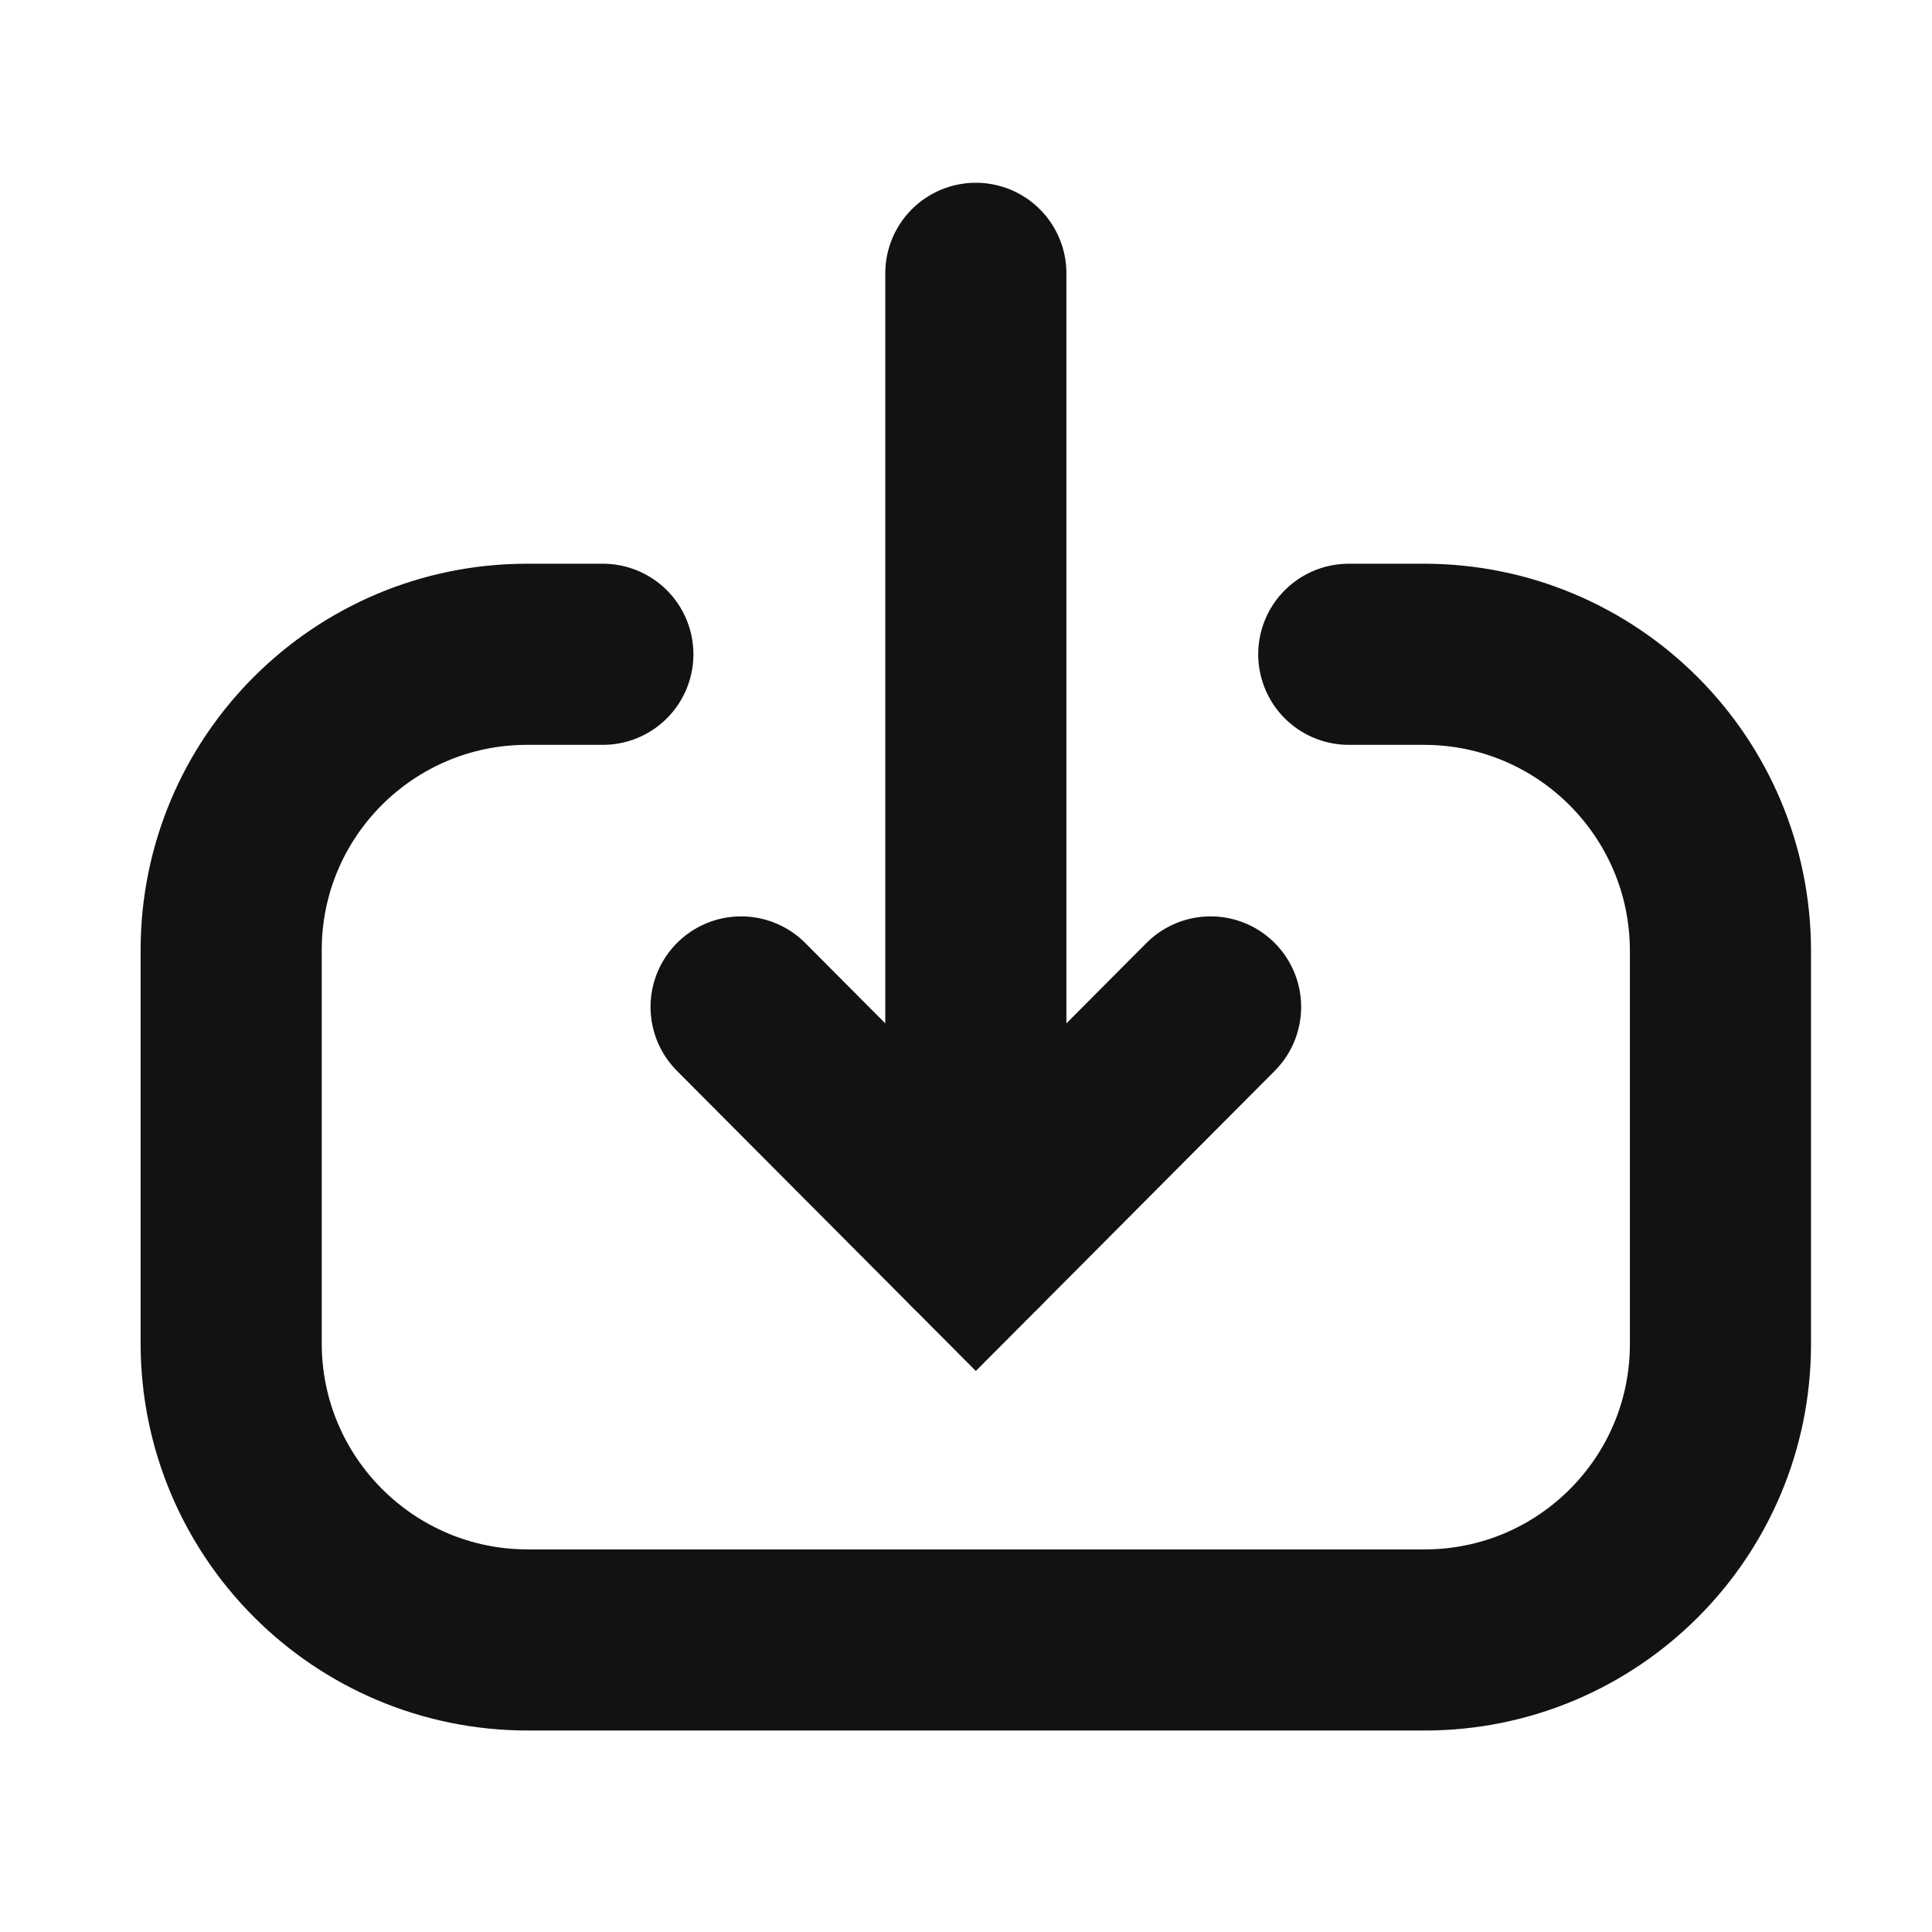
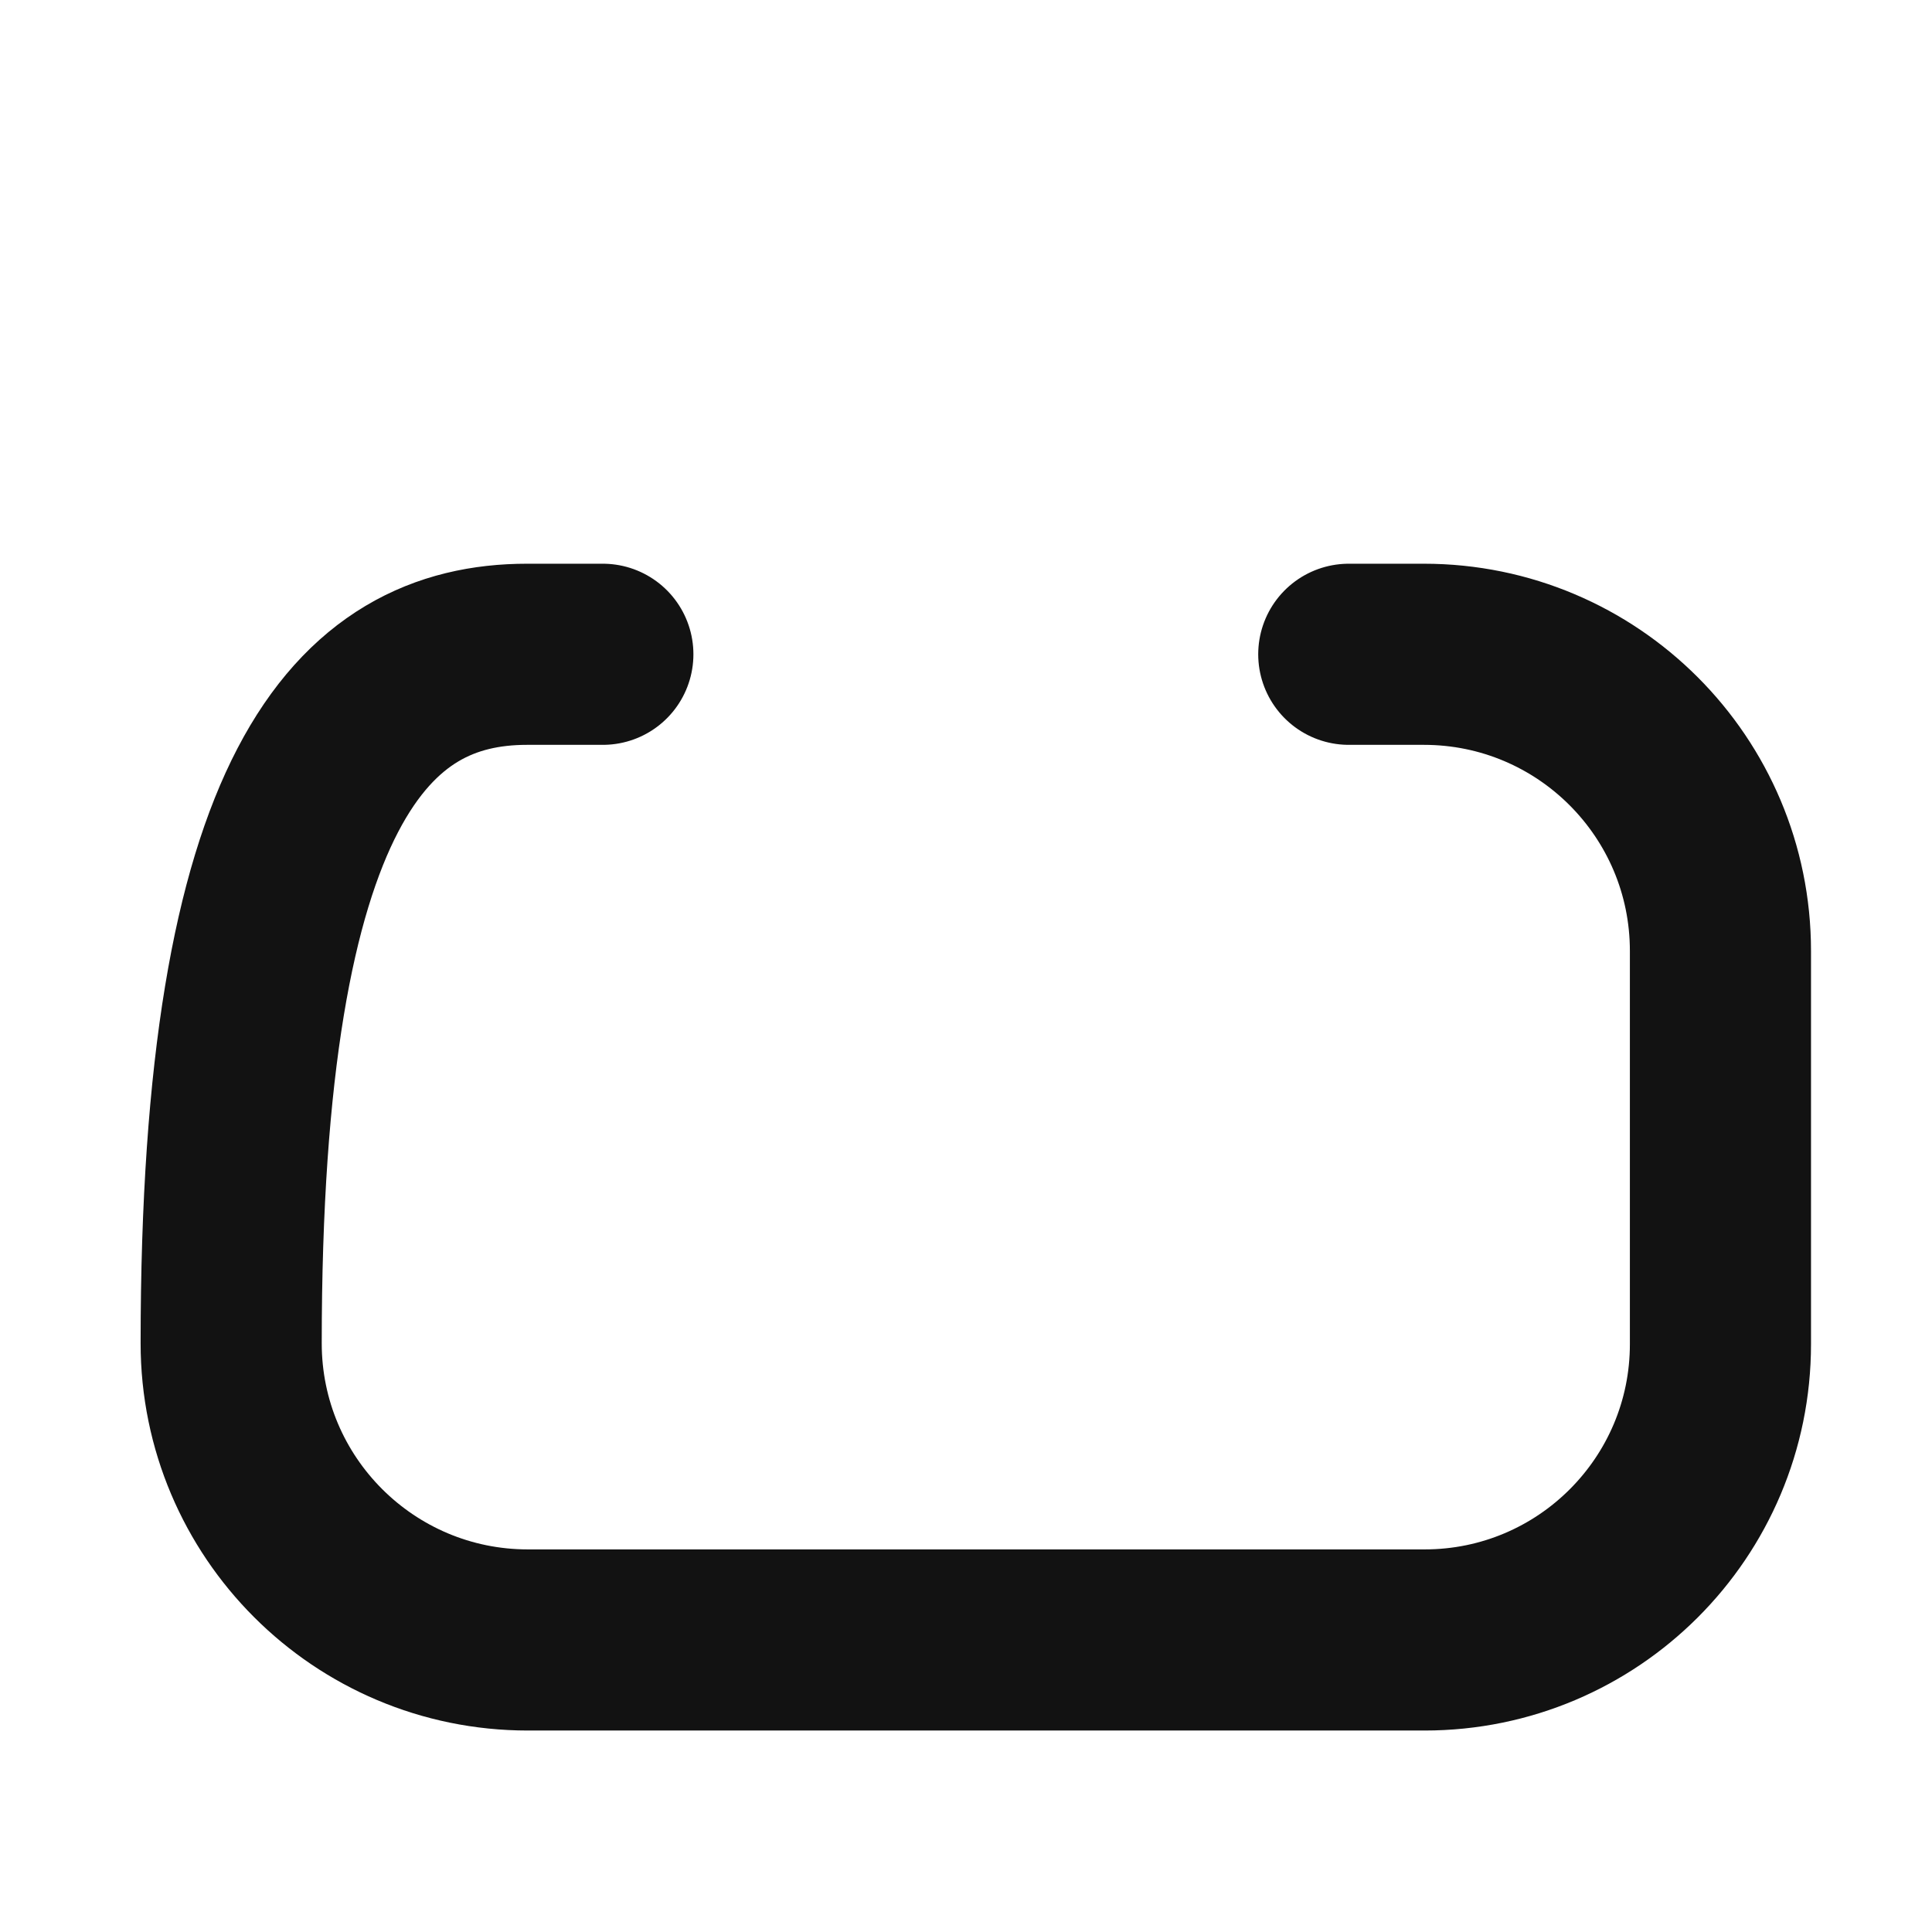
<svg xmlns="http://www.w3.org/2000/svg" fill="none" height="100%" overflow="visible" preserveAspectRatio="none" style="display: block;" viewBox="0 0 32 32" width="100%">
  <g id="Download">
    <g id="Iconly/Light/Download">
      <g id="Downlaod">
-         <path d="M16.163 20.581L16.163 4.527" id="Stroke-1" stroke="#121212" stroke-linecap="round" stroke-width="3" />
-         <path d="M20.051 16.678L16.163 20.582L12.275 16.678" id="Stroke-3" stroke="#121212" stroke-linecap="round" stroke-width="3" />
-         <path d="M22.34 10.837H23.584C26.297 10.837 28.496 13.036 28.496 15.751L28.496 22.263C28.496 24.969 26.303 27.163 23.596 27.163L8.743 27.163C6.029 27.163 3.829 24.963 3.829 22.249L3.829 15.736C3.829 13.031 6.024 10.837 8.729 10.837H9.985" id="Stroke-4" stroke="#121212" stroke-linecap="round" stroke-width="3" />
+         <path d="M22.34 10.837H23.584C26.297 10.837 28.496 13.036 28.496 15.751L28.496 22.263C28.496 24.969 26.303 27.163 23.596 27.163L8.743 27.163C6.029 27.163 3.829 24.963 3.829 22.249C3.829 13.031 6.024 10.837 8.729 10.837H9.985" id="Stroke-4" stroke="#121212" stroke-linecap="round" stroke-width="3" />
      </g>
    </g>
  </g>
</svg>